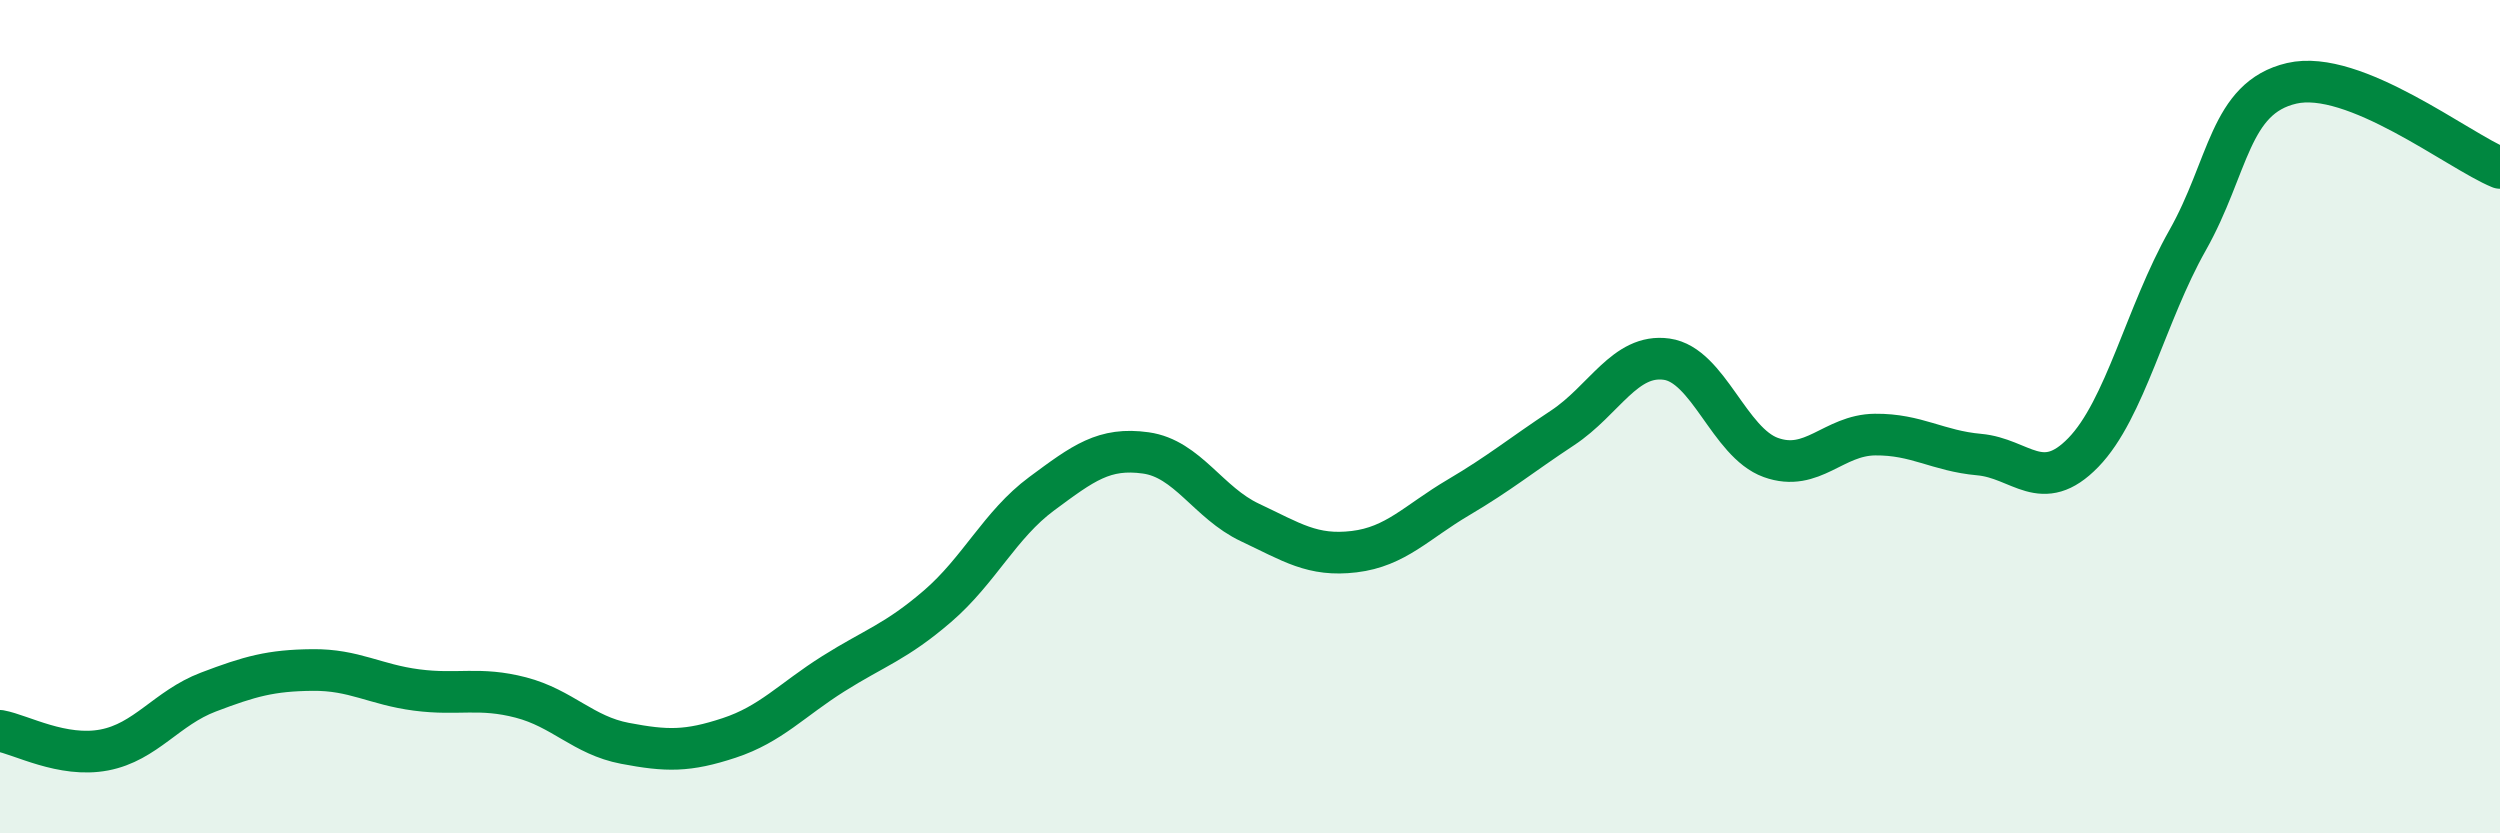
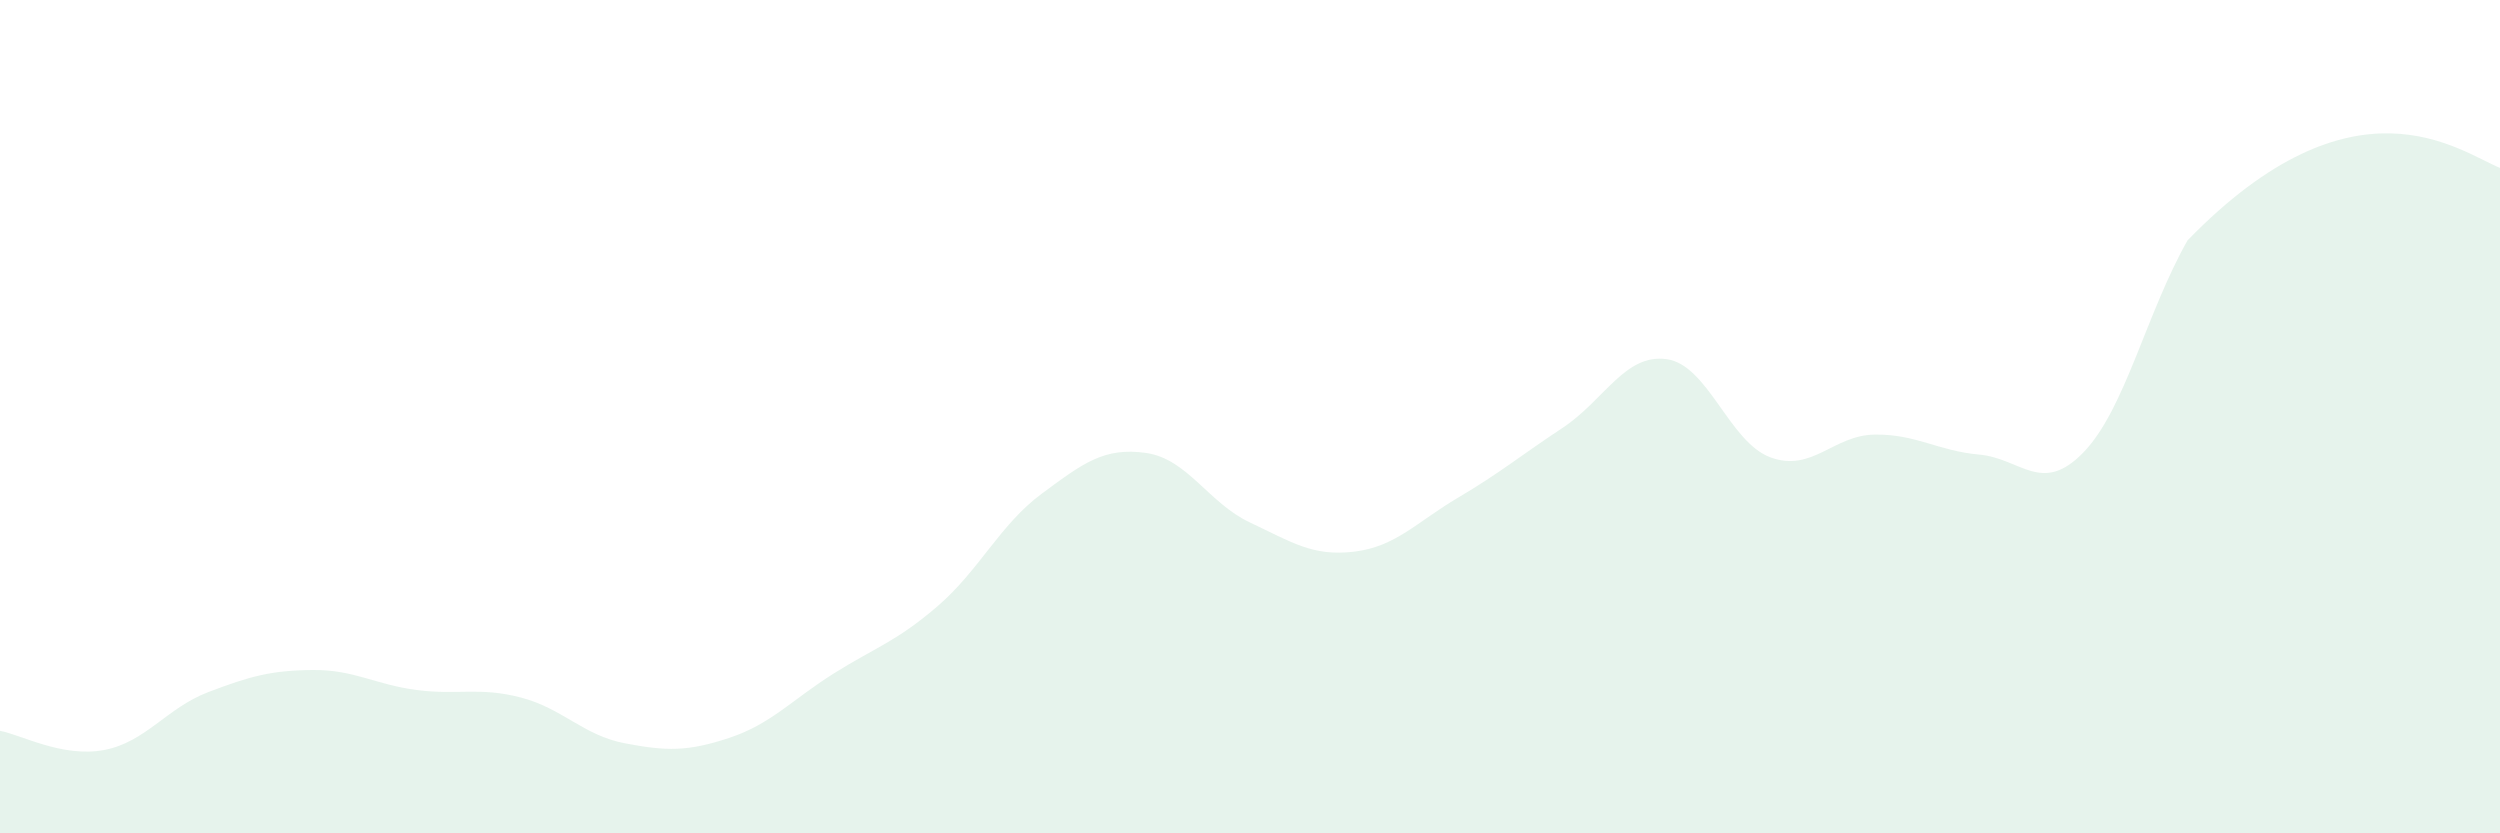
<svg xmlns="http://www.w3.org/2000/svg" width="60" height="20" viewBox="0 0 60 20">
-   <path d="M 0,17.54 C 0.5,17.63 1.5,18.19 2.5,18 C 3.5,17.81 4,16.99 5,16.61 C 6,16.23 6.5,16.09 7.5,16.08 C 8.5,16.07 9,16.43 10,16.56 C 11,16.69 11.5,16.48 12.5,16.74 C 13.5,17 14,17.65 15,17.84 C 16,18.03 16.5,18.04 17.5,17.71 C 18.5,17.38 19,16.8 20,16.17 C 21,15.54 21.5,15.41 22.5,14.55 C 23.5,13.69 24,12.59 25,11.85 C 26,11.11 26.5,10.73 27.5,10.87 C 28.5,11.01 29,12.07 30,12.54 C 31,13.01 31.5,13.36 32.5,13.24 C 33.5,13.12 34,12.53 35,11.94 C 36,11.35 36.5,10.93 37.5,10.27 C 38.5,9.61 39,8.48 40,8.62 C 41,8.76 41.5,10.62 42.5,10.98 C 43.5,11.34 44,10.44 45,10.43 C 46,10.42 46.5,10.82 47.5,10.91 C 48.5,11 49,11.89 50,10.86 C 51,9.83 51.5,7.54 52.5,5.77 C 53.5,4 53.5,2.35 55,2 C 56.5,1.65 59,3.62 60,4.03L60 20L0 20Z" fill="#008740" opacity="0.1" stroke-linecap="round" stroke-linejoin="round" />
-   <path d="M 0,17.54 C 0.5,17.63 1.5,18.19 2.5,18 C 3.5,17.81 4,16.99 5,16.61 C 6,16.23 6.5,16.09 7.5,16.08 C 8.5,16.07 9,16.43 10,16.56 C 11,16.69 11.5,16.48 12.5,16.74 C 13.5,17 14,17.65 15,17.84 C 16,18.03 16.5,18.04 17.5,17.71 C 18.5,17.38 19,16.8 20,16.17 C 21,15.54 21.5,15.41 22.5,14.55 C 23.5,13.69 24,12.59 25,11.85 C 26,11.11 26.5,10.73 27.5,10.87 C 28.5,11.01 29,12.07 30,12.54 C 31,13.01 31.5,13.36 32.5,13.24 C 33.5,13.12 34,12.53 35,11.94 C 36,11.35 36.5,10.93 37.5,10.27 C 38.5,9.61 39,8.48 40,8.62 C 41,8.76 41.5,10.62 42.5,10.98 C 43.5,11.34 44,10.44 45,10.43 C 46,10.42 46.5,10.82 47.5,10.91 C 48.5,11 49,11.89 50,10.86 C 51,9.83 51.5,7.54 52.5,5.77 C 53.5,4 53.5,2.35 55,2 C 56.5,1.65 59,3.62 60,4.03" stroke="#008740" stroke-width="1" fill="none" stroke-linecap="round" stroke-linejoin="round" />
+   <path d="M 0,17.54 C 0.5,17.63 1.5,18.19 2.5,18 C 3.5,17.81 4,16.99 5,16.61 C 6,16.23 6.5,16.09 7.5,16.08 C 8.5,16.07 9,16.43 10,16.56 C 11,16.69 11.5,16.48 12.5,16.74 C 13.5,17 14,17.65 15,17.84 C 16,18.03 16.5,18.04 17.5,17.71 C 18.5,17.38 19,16.8 20,16.17 C 21,15.54 21.5,15.41 22.5,14.55 C 23.5,13.69 24,12.59 25,11.85 C 26,11.11 26.5,10.73 27.5,10.87 C 28.5,11.01 29,12.07 30,12.54 C 31,13.01 31.5,13.36 32.5,13.24 C 33.5,13.12 34,12.53 35,11.94 C 36,11.35 36.5,10.93 37.5,10.27 C 38.5,9.61 39,8.48 40,8.62 C 41,8.76 41.5,10.62 42.5,10.98 C 43.5,11.34 44,10.44 45,10.43 C 46,10.42 46.5,10.82 47.5,10.91 C 48.5,11 49,11.89 50,10.86 C 51,9.83 51.5,7.54 52.5,5.77 C 56.5,1.65 59,3.62 60,4.03L60 20L0 20Z" fill="#008740" opacity="0.1" stroke-linecap="round" stroke-linejoin="round" />
</svg>